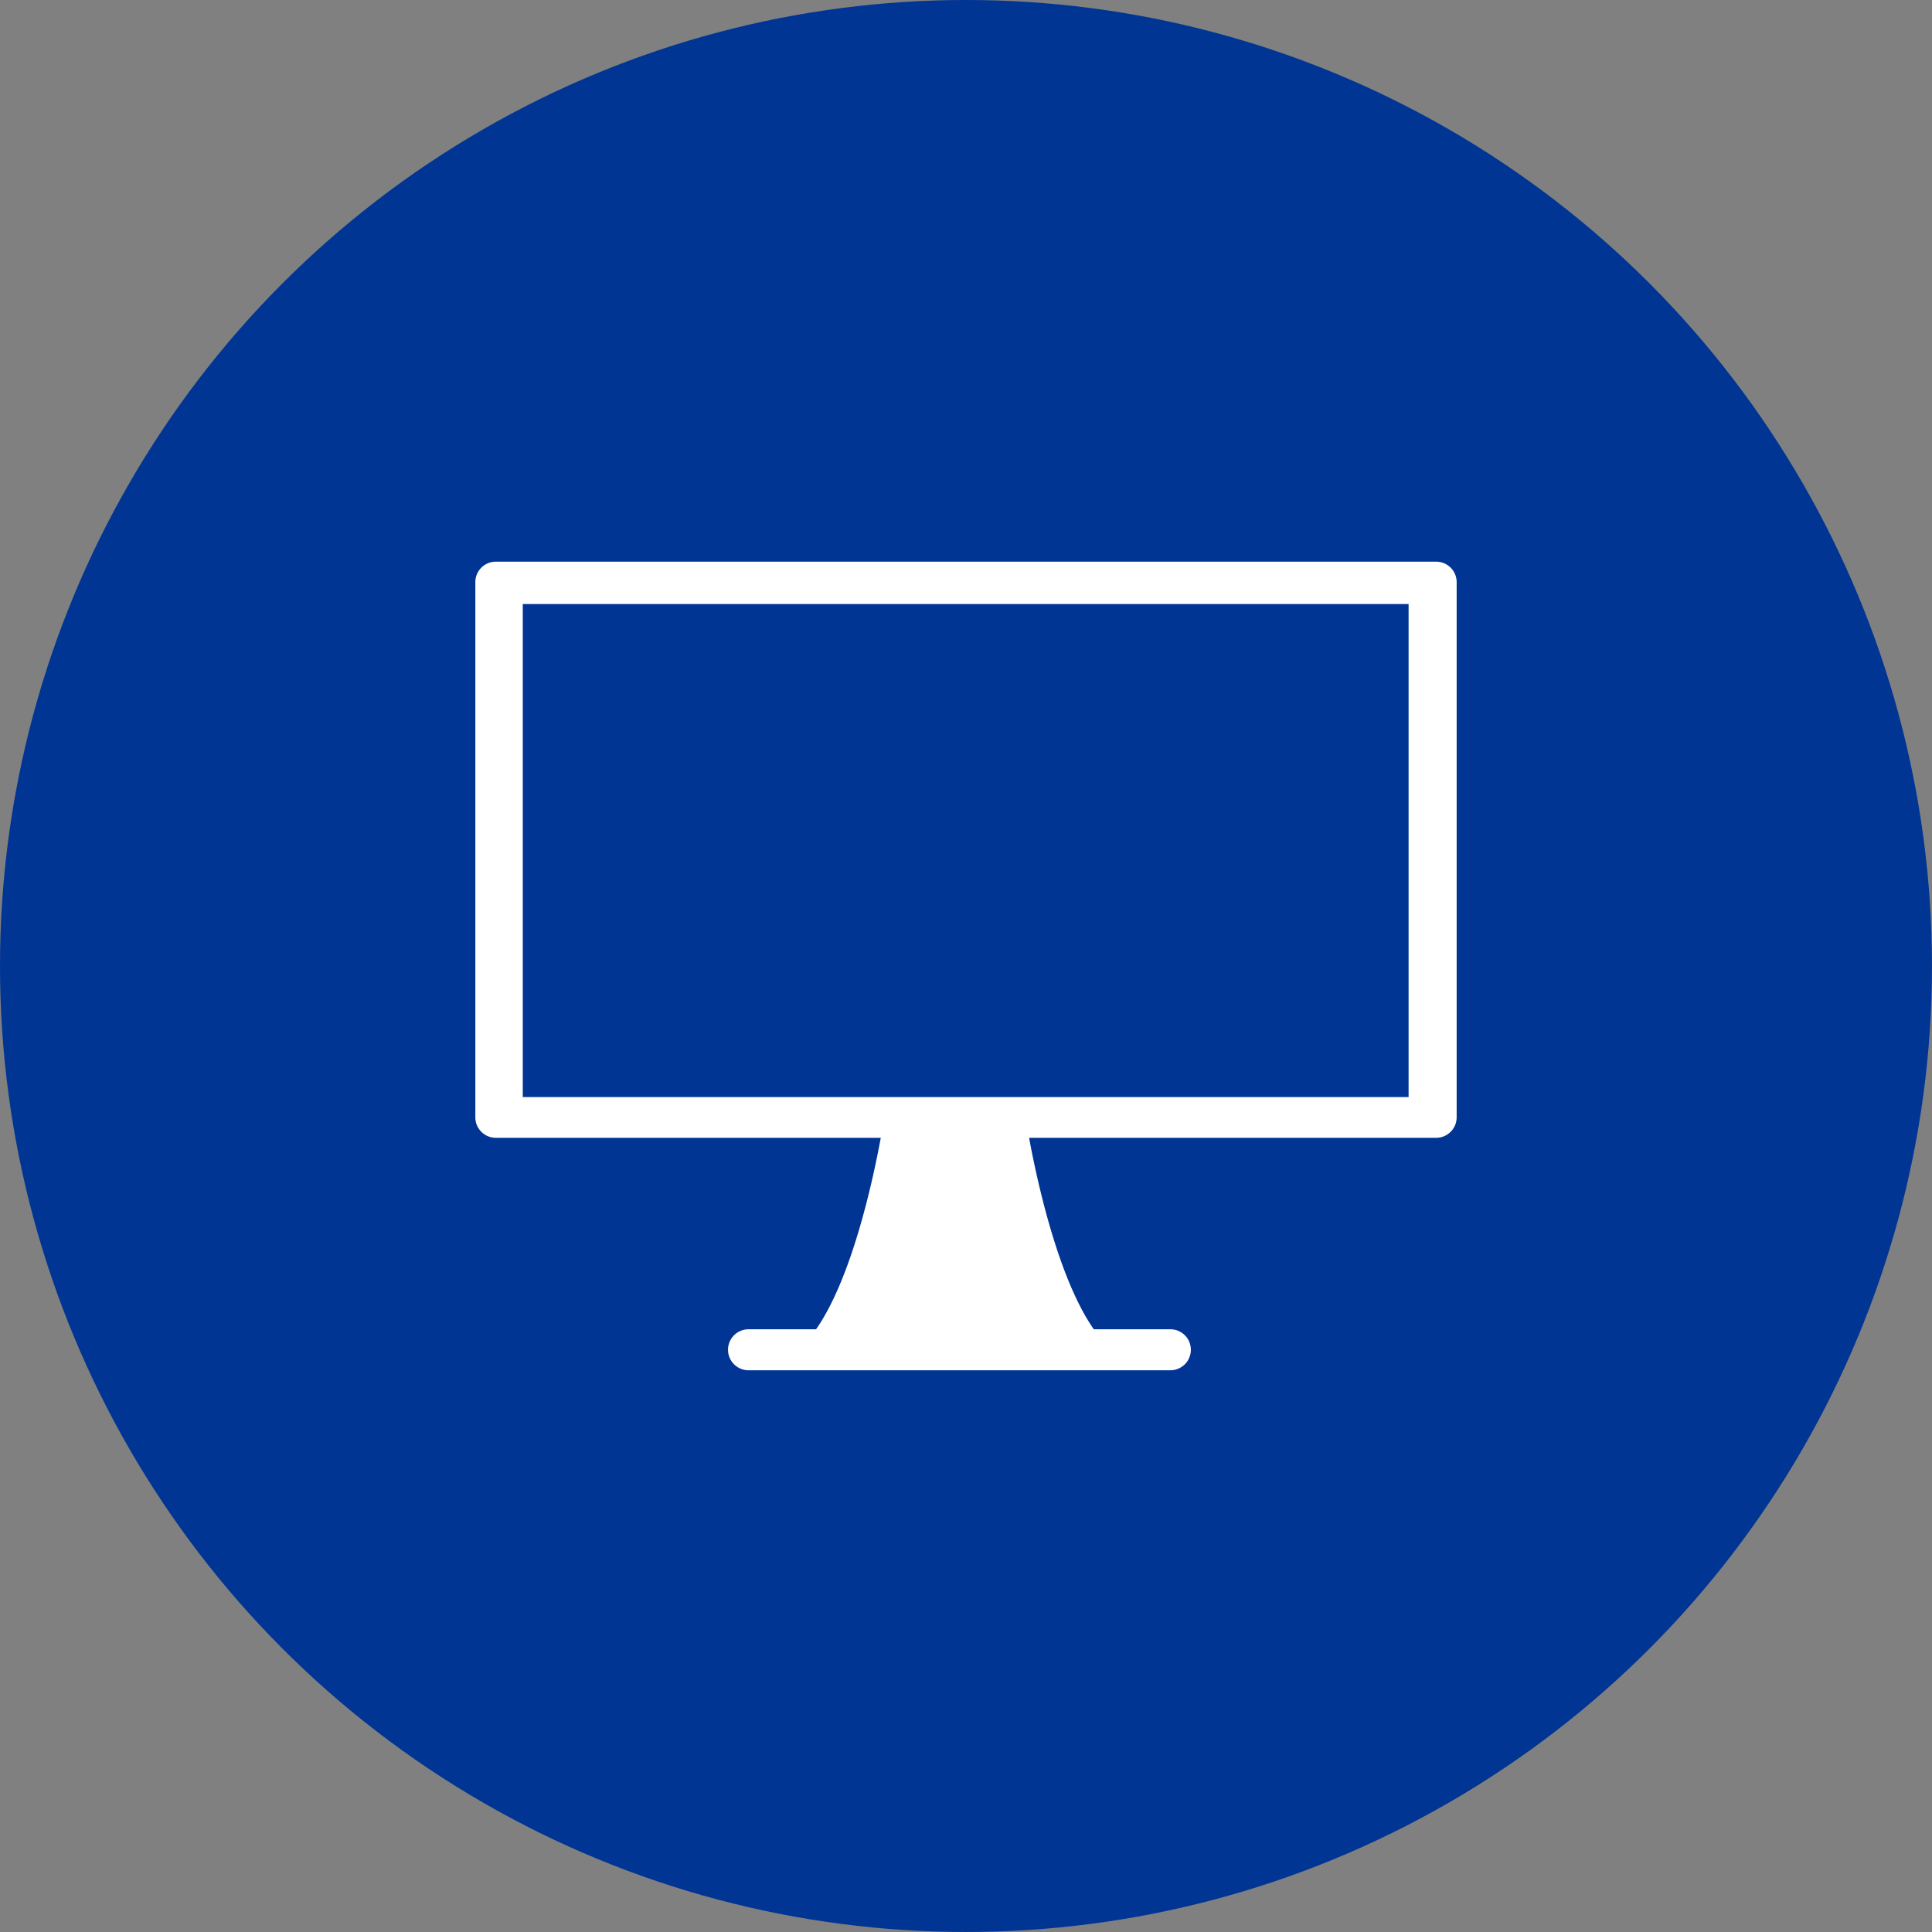
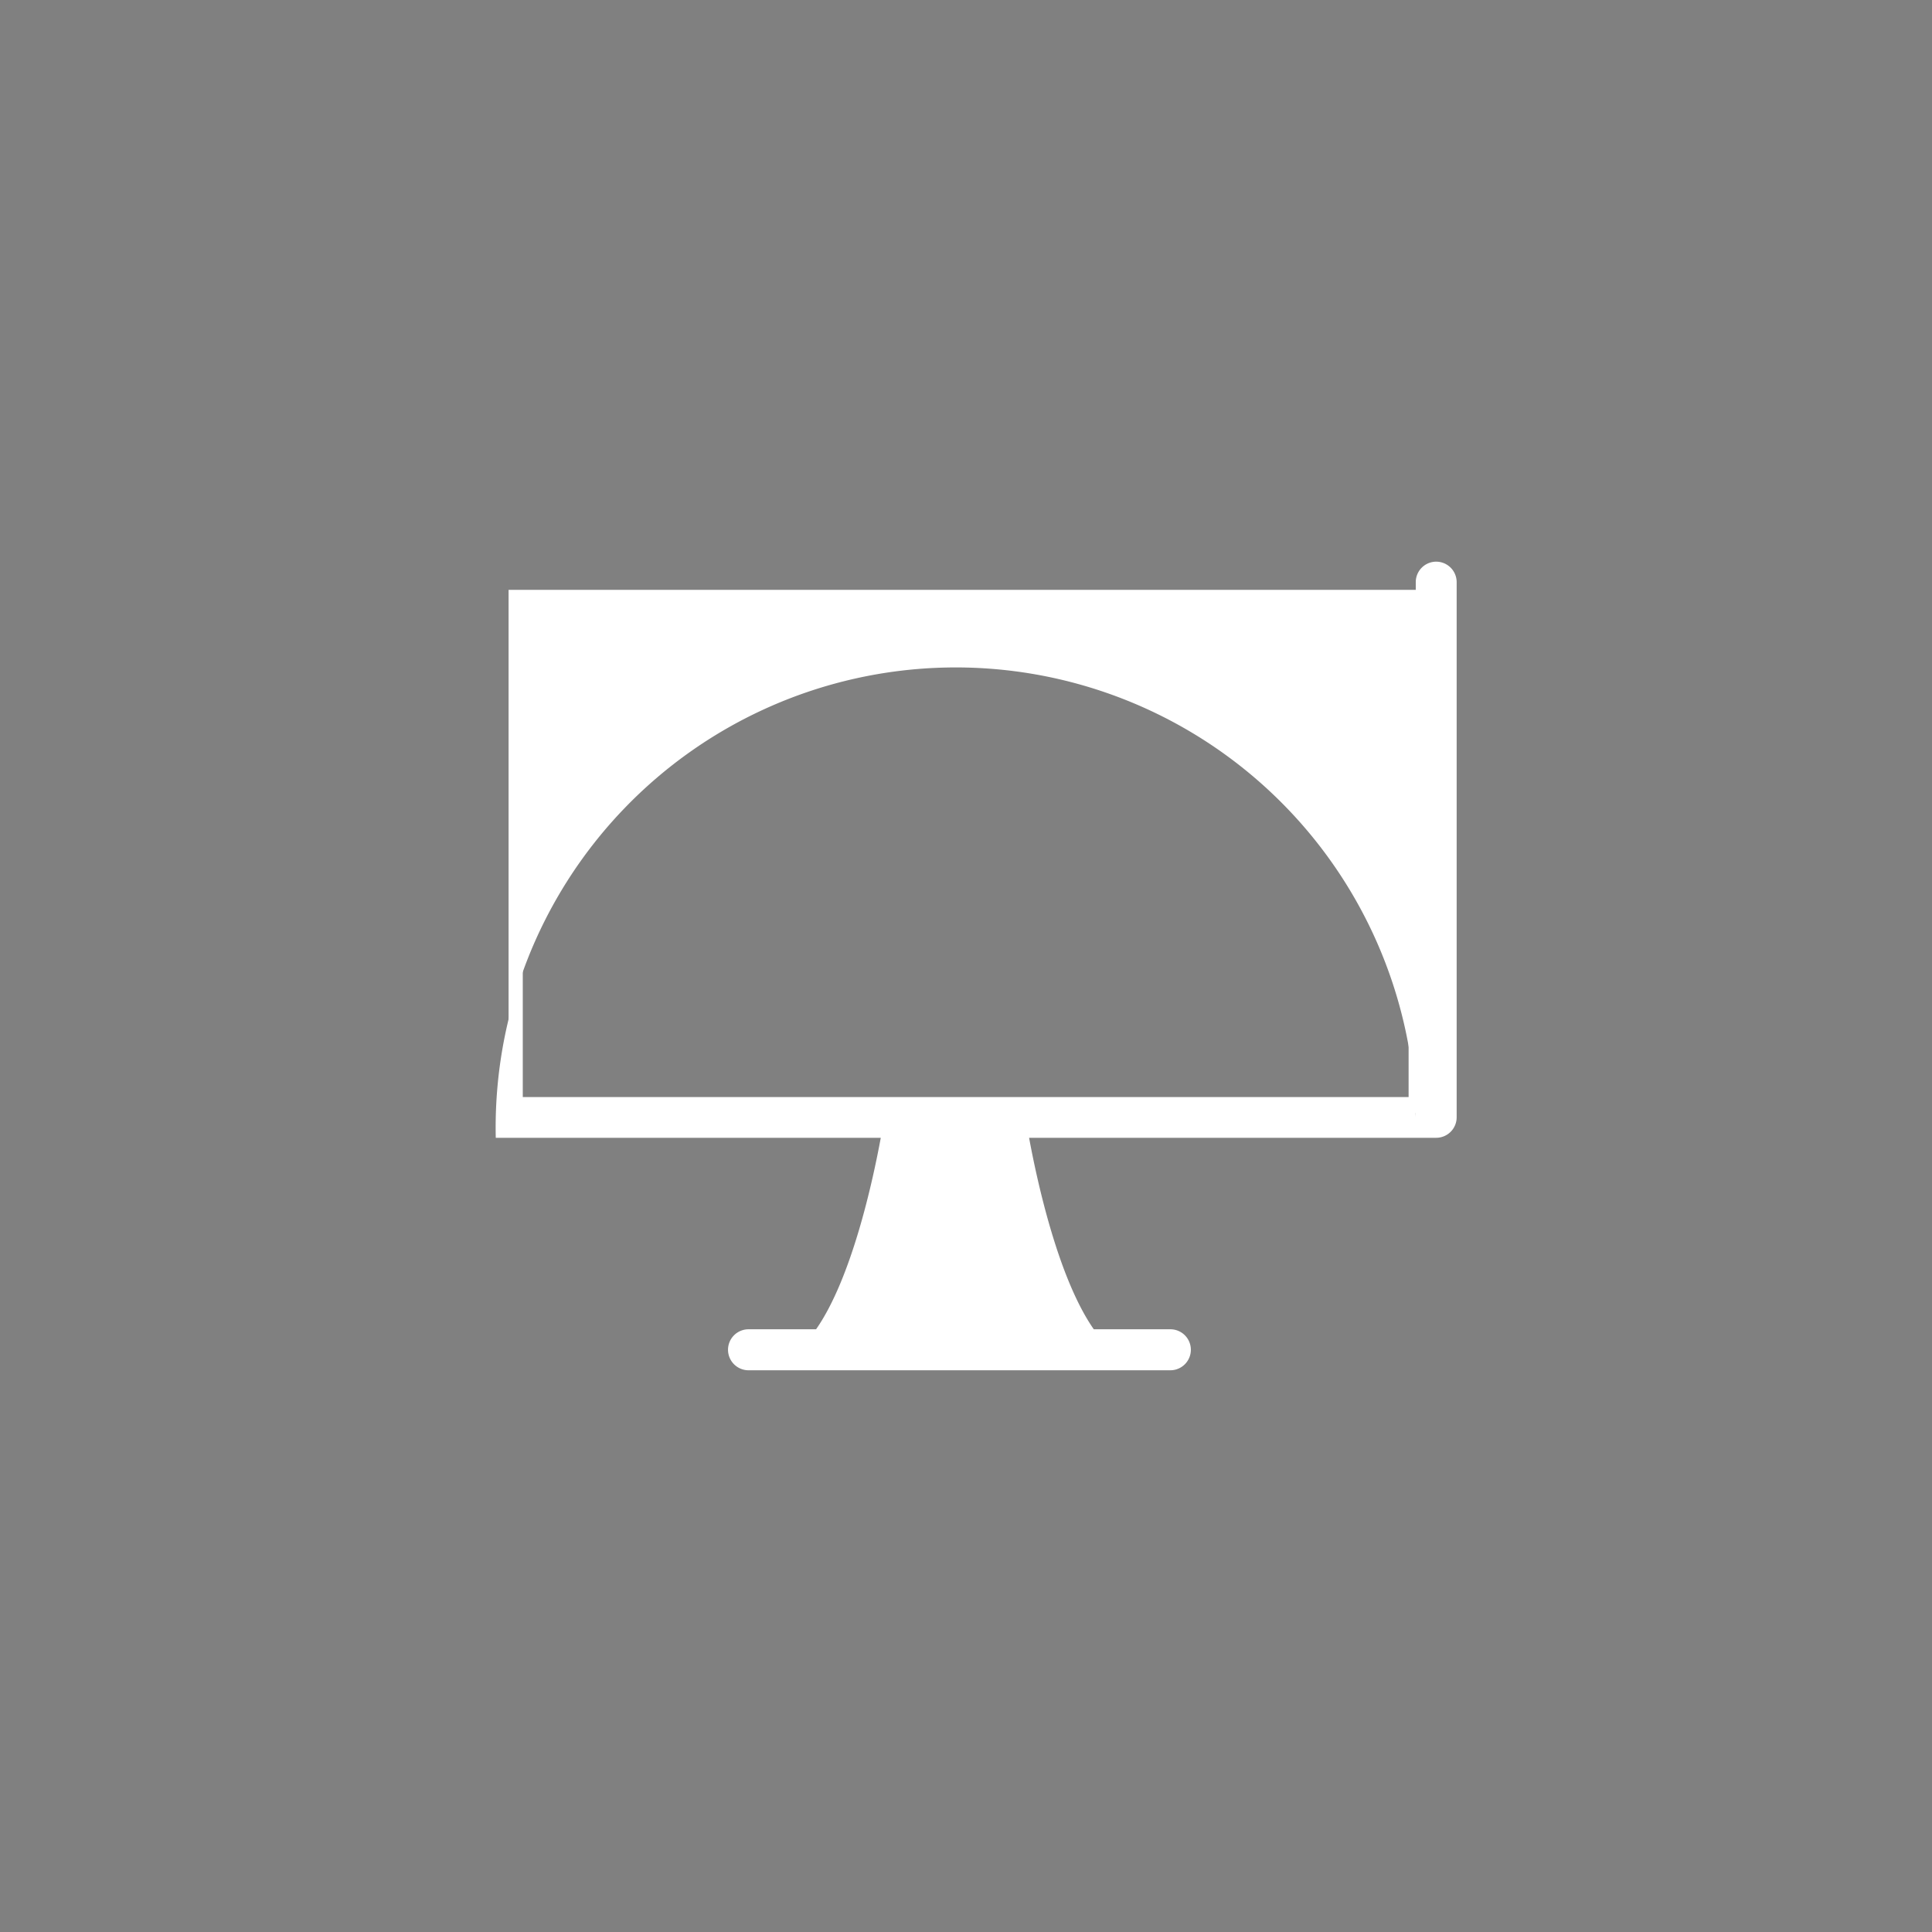
<svg xmlns="http://www.w3.org/2000/svg" width="136.207" height="136.207" viewBox="0 0 136.207 136.207">
  <rect x="0" y="0" width="136.207" height="136.207" fill="#808080" stroke="none" />
  <g id="그룹_573" data-name="그룹 573" transform="translate(-9667.292 -2870.957)">
    <g id="그룹_572" data-name="그룹 572">
      <g id="그룹_571" data-name="그룹 571">
        <g id="그룹_570" data-name="그룹 570">
          <g id="그룹_528" data-name="그룹 528" transform="translate(9667.292 2870.957)">
-             <circle id="타원_22" data-name="타원 22" cx="68.103" cy="68.103" r="68.103" fill="#003594" />
            <g id="그룹_527" data-name="그룹 527" transform="translate(33.508 39.598)">
              <g id="그룹_526" data-name="그룹 526">
-                 <path id="패스_250" data-name="패스 250" d="M-134.125,179.383h-66.3a1.443,1.443,0,0,0-1.444,1.444v37.728A1.443,1.443,0,0,0-200.429,220h27.143c-.55,2.984-2.037,9.887-4.561,13.5h-4.762a1.445,1.445,0,0,0-1.446,1.444,1.446,1.446,0,0,0,1.446,1.446h29.74a1.445,1.445,0,0,0,1.444-1.446,1.443,1.443,0,0,0-1.444-1.444h-5.4c-2.524-3.618-4.011-10.52-4.561-13.5h28.7a1.444,1.444,0,0,0,1.444-1.444V180.827A1.444,1.444,0,0,0-134.125,179.383Zm-1.485,37.747h-63.333V182.253h63.333Z" transform="translate(201.873 -179.383)" fill="#fff" />
+                 <path id="패스_250" data-name="패스 250" d="M-134.125,179.383a1.443,1.443,0,0,0-1.444,1.444v37.728A1.443,1.443,0,0,0-200.429,220h27.143c-.55,2.984-2.037,9.887-4.561,13.5h-4.762a1.445,1.445,0,0,0-1.446,1.444,1.446,1.446,0,0,0,1.446,1.446h29.74a1.445,1.445,0,0,0,1.444-1.446,1.443,1.443,0,0,0-1.444-1.444h-5.4c-2.524-3.618-4.011-10.52-4.561-13.5h28.7a1.444,1.444,0,0,0,1.444-1.444V180.827A1.444,1.444,0,0,0-134.125,179.383Zm-1.485,37.747h-63.333V182.253h63.333Z" transform="translate(201.873 -179.383)" fill="#fff" />
              </g>
              <rect id="사각형_463" data-name="사각형 463" width="63.451" height="35.885" transform="translate(2.848 2.487)" fill="none" stroke="#fff" stroke-miterlimit="10" stroke-width="1" />
            </g>
          </g>
        </g>
      </g>
    </g>
  </g>
</svg>